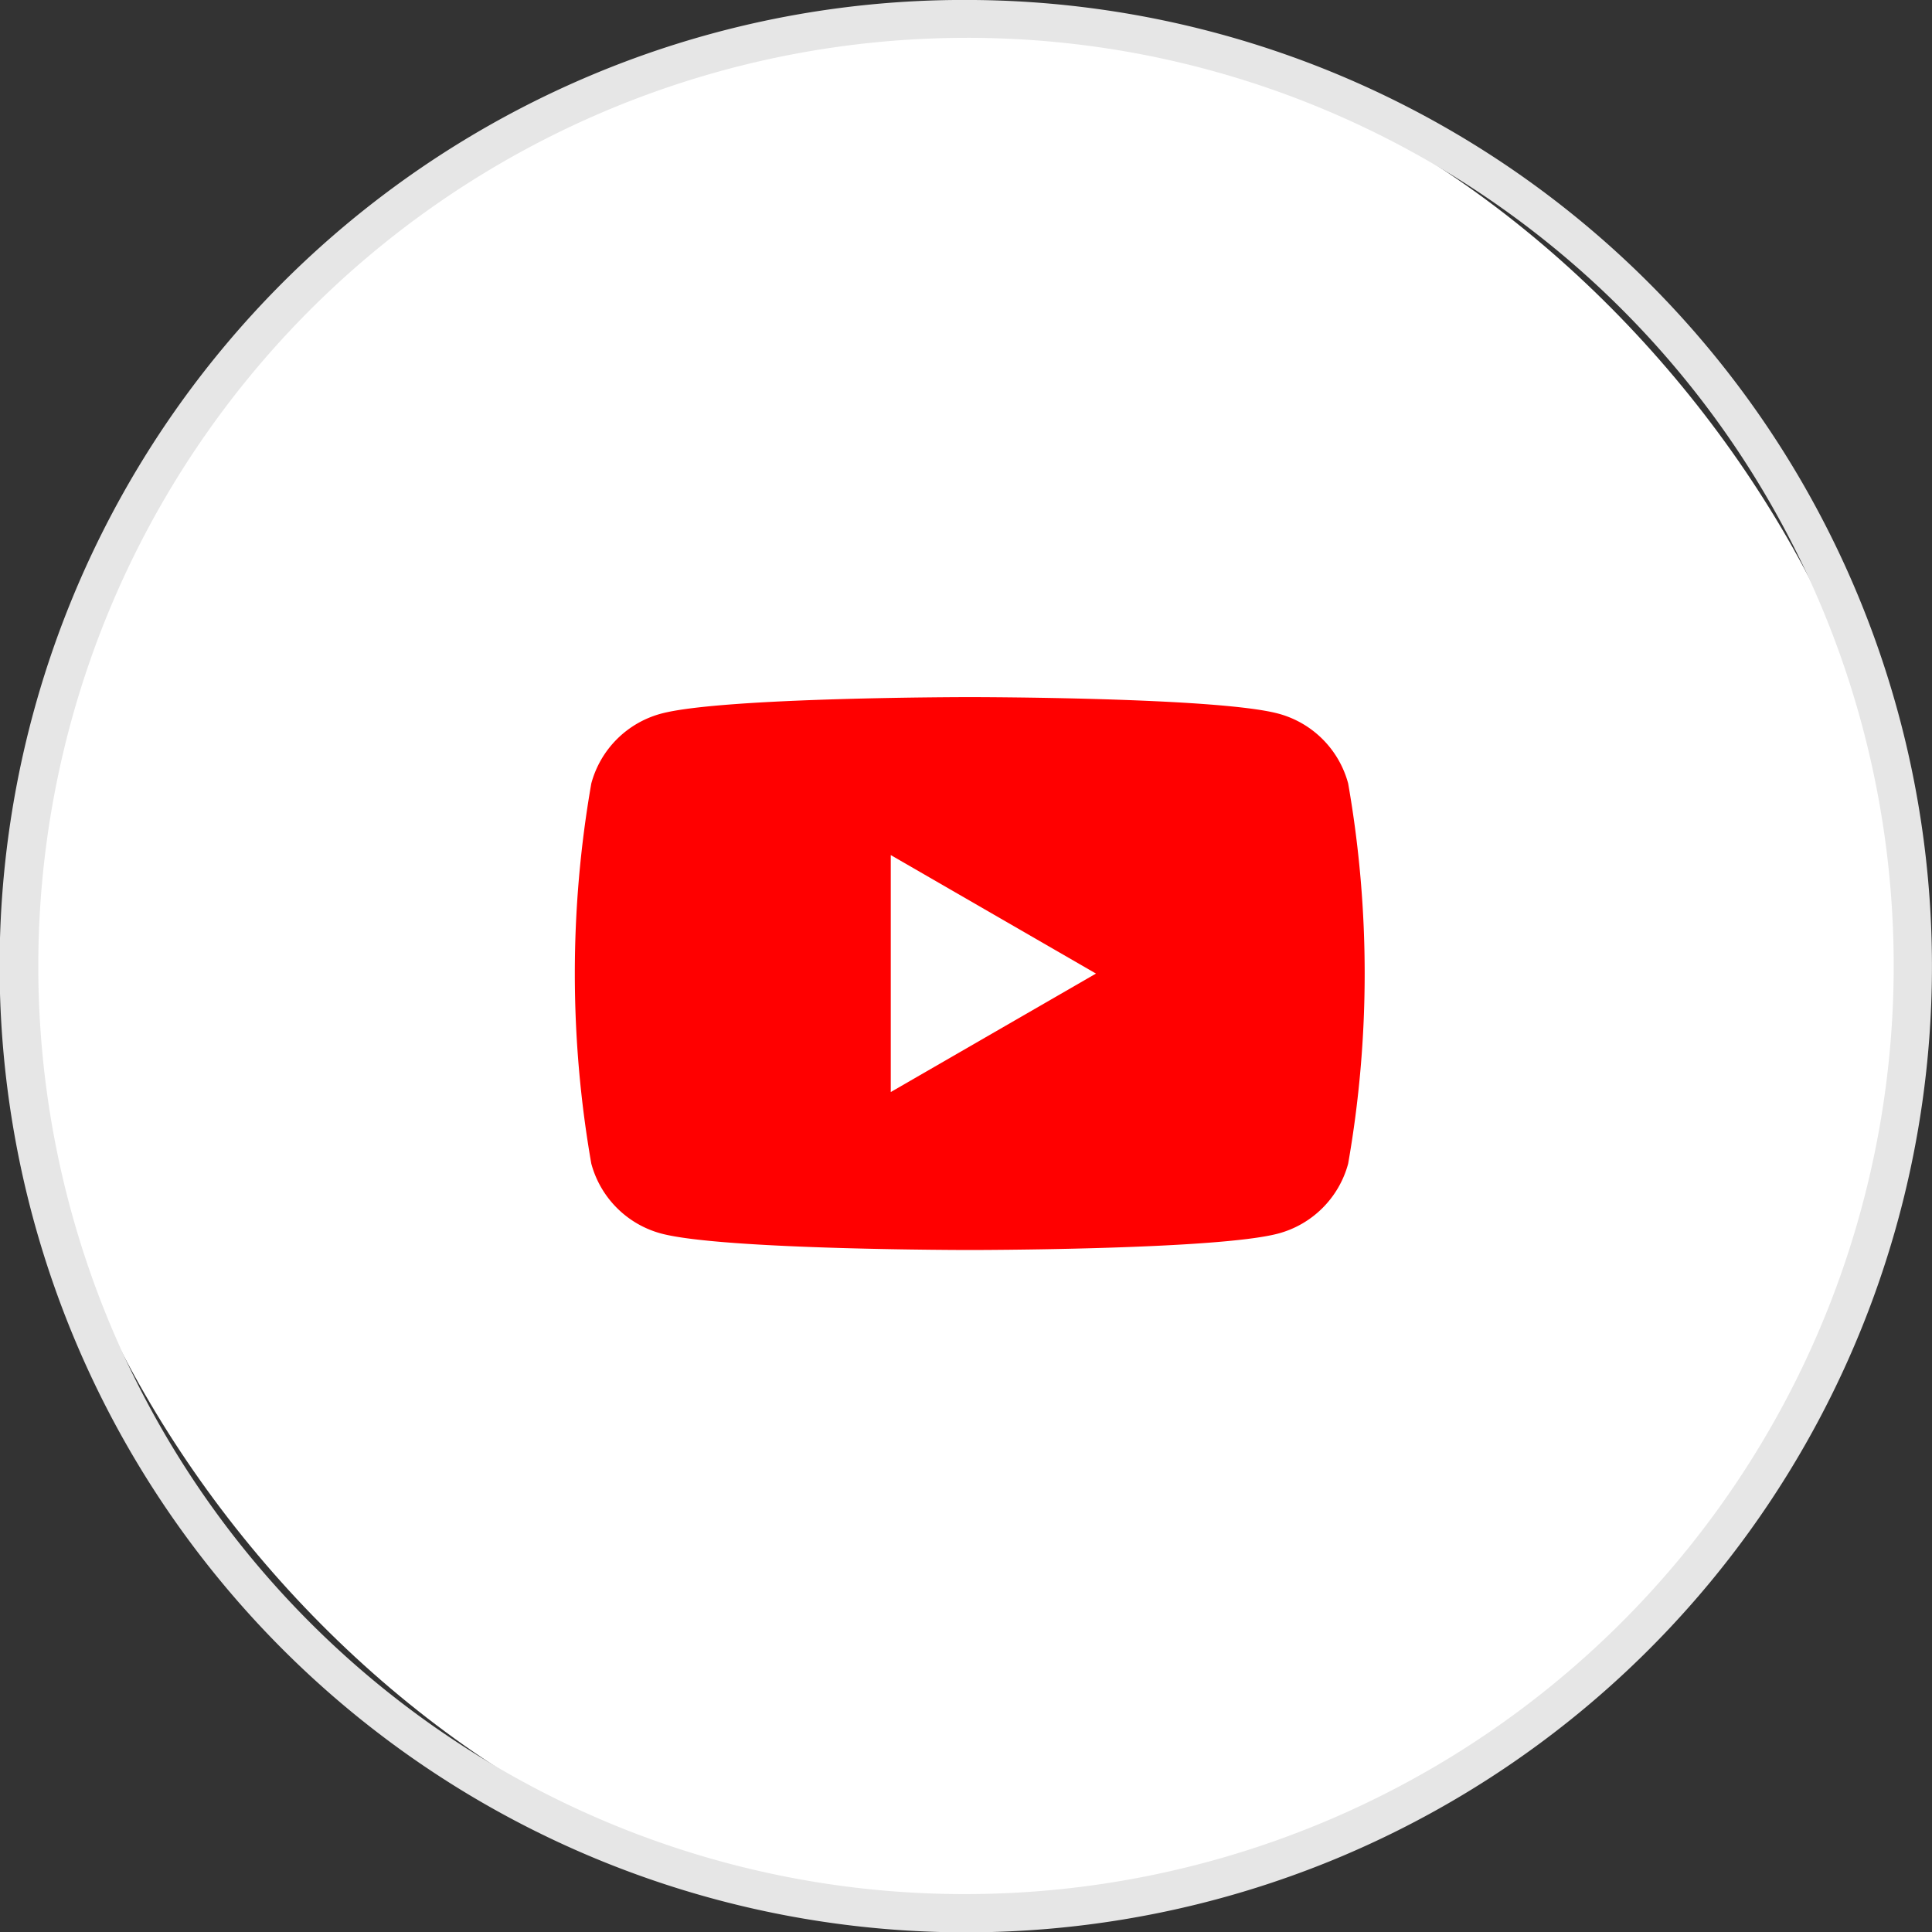
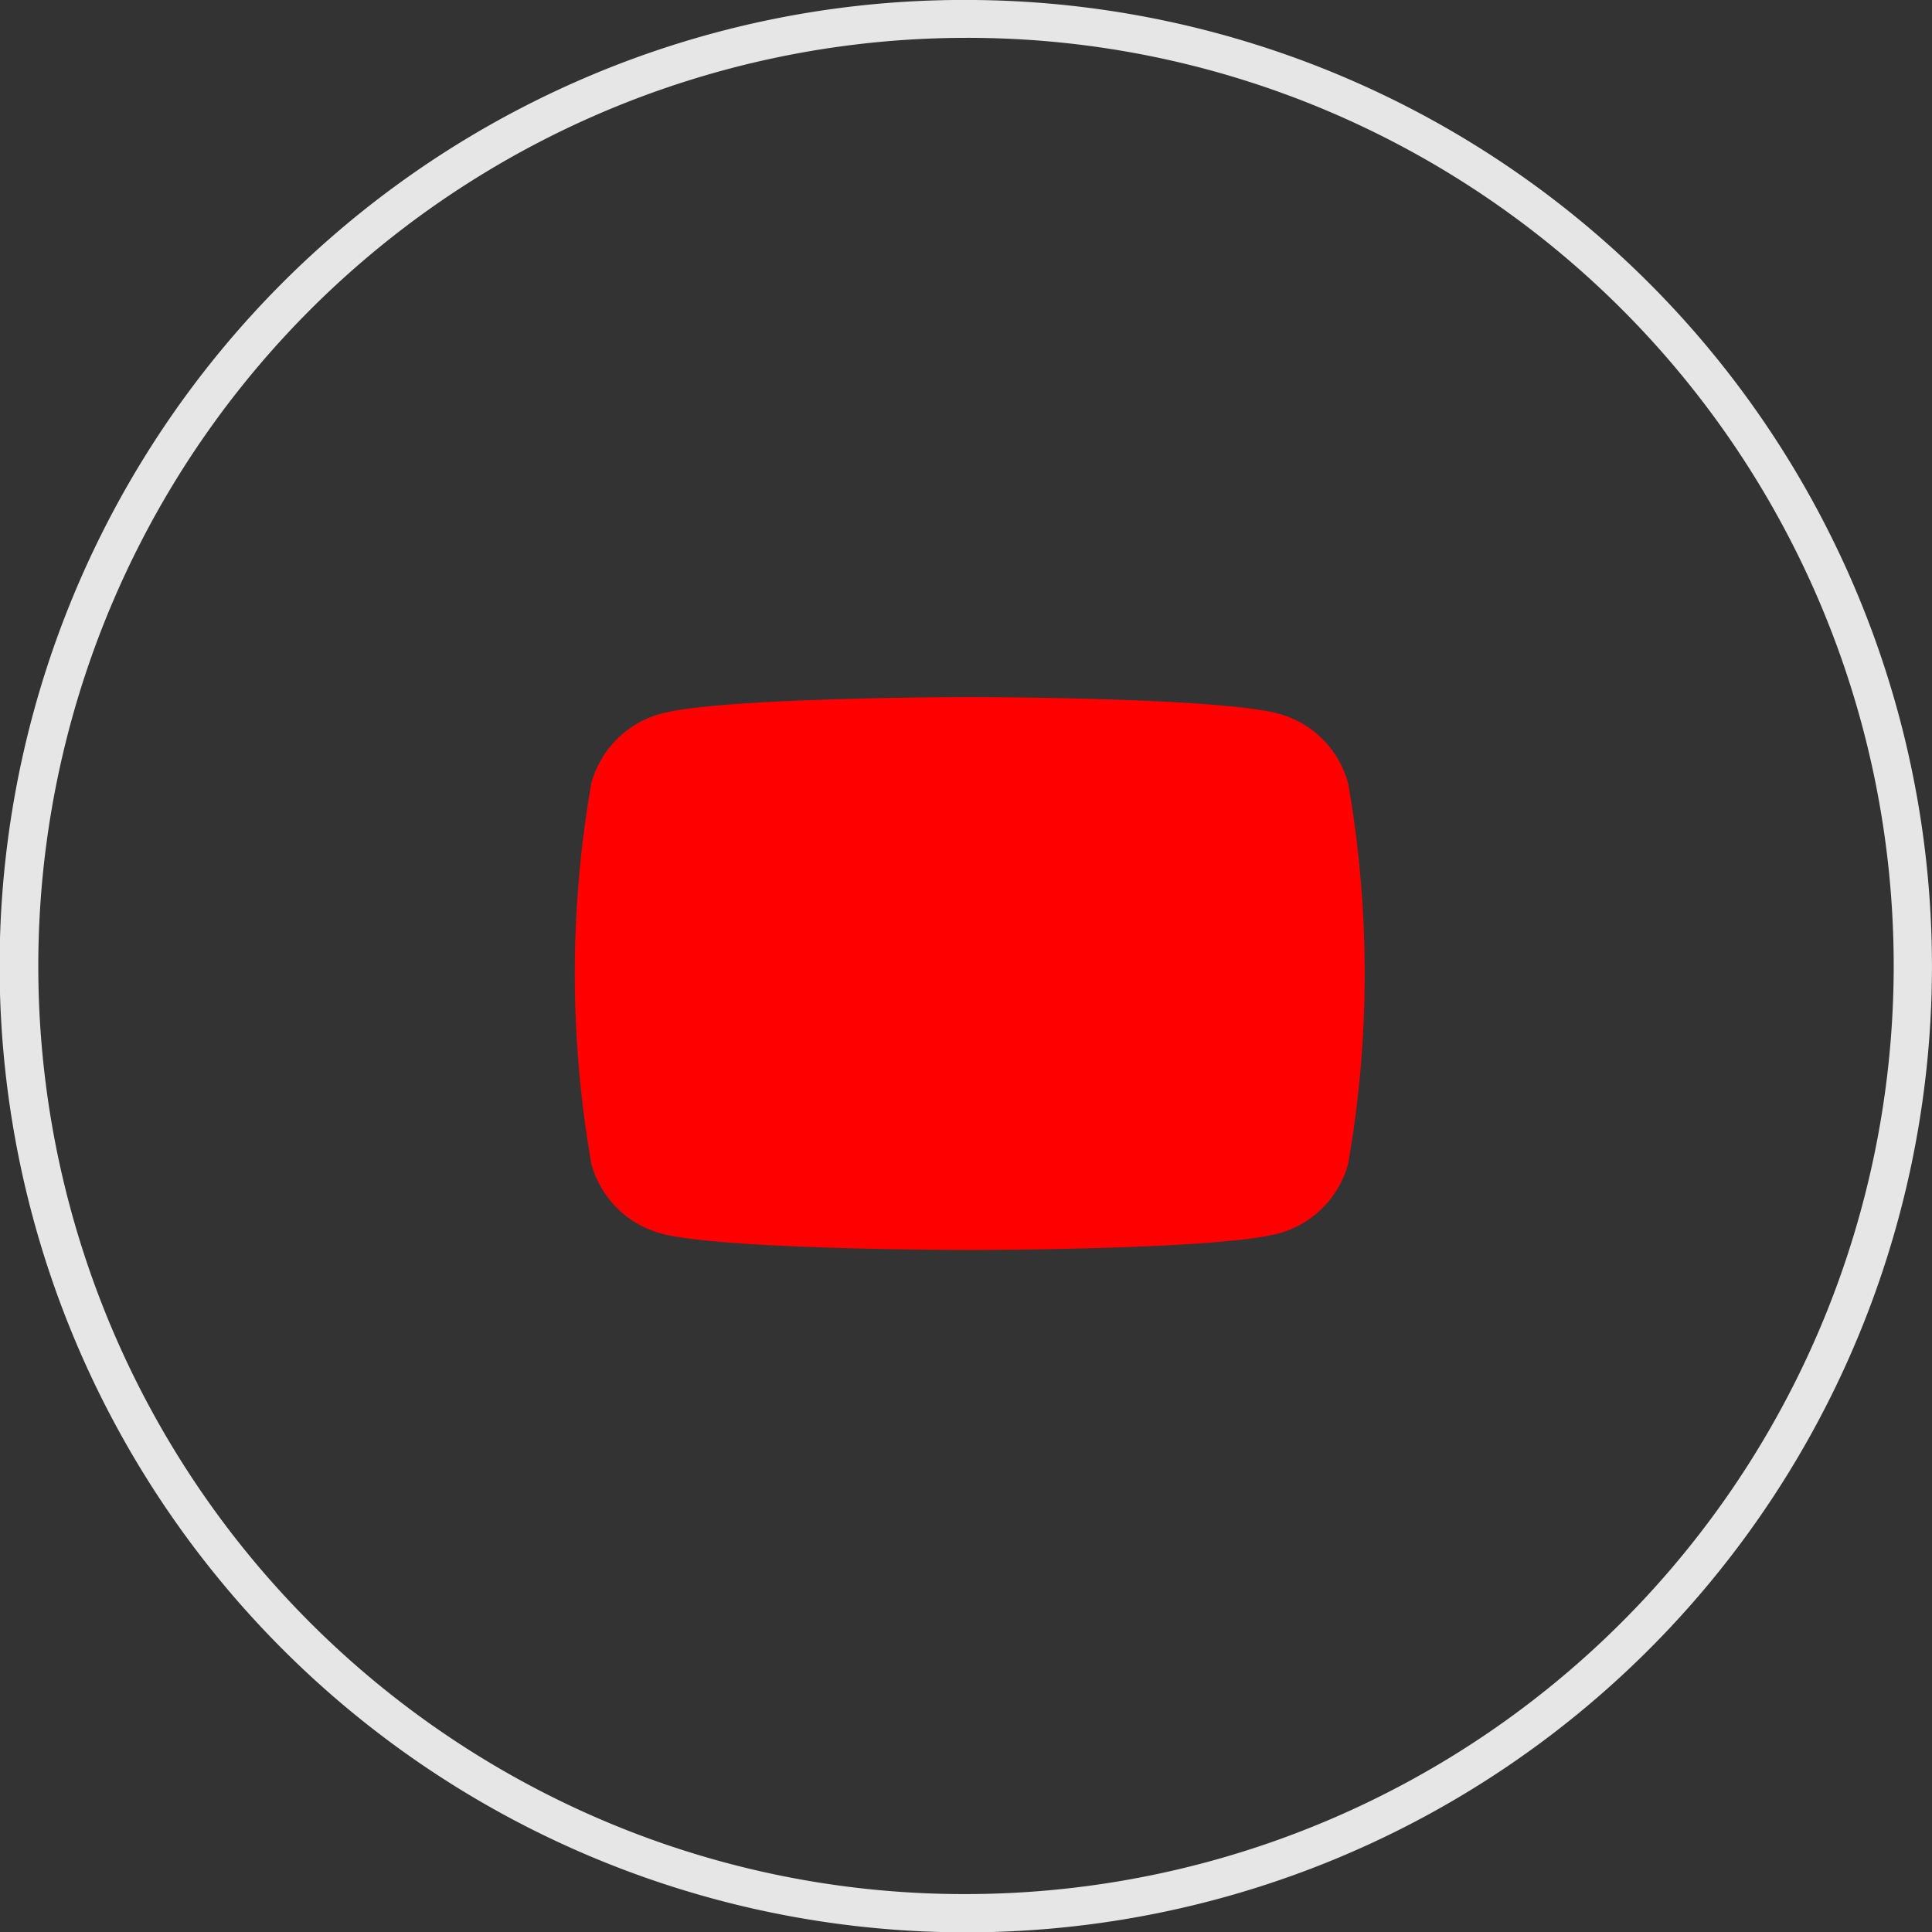
<svg xmlns="http://www.w3.org/2000/svg" width="51" height="51" viewBox="0 0 51 51">
  <rect x="0" y="0" width="51" height="51" fill="#333333" stroke="none" />
  <g transform="translate(-1403.25 -3718.738)">
-     <rect width="50" height="50" rx="25" transform="translate(1403.75 3719.237)" fill="#fff" />
    <path d="M25-.5a25.507,25.507,0,0,1,9.926,49A25.506,25.506,0,0,1,15.074,1.5,25.341,25.341,0,0,1,25-.5Zm0,50A24.507,24.507,0,0,0,34.536,2.425,24.346,24.346,0,0,0,25,.5h0a24.507,24.507,0,0,0-9.536,47.075A24.346,24.346,0,0,0,25,49.5Z" transform="translate(1403.75 3719.237)" fill="#e6e6e6" />
    <path d="M1438.838,3739.419a2.608,2.608,0,0,0-1.843-1.843c-1.626-.436-8.146-.436-8.146-.436s-6.52,0-8.146.436a2.611,2.611,0,0,0-1.844,1.843,29.163,29.163,0,0,0,0,10.037,2.614,2.614,0,0,0,1.844,1.844c1.626.435,8.146.435,8.146.435s6.52,0,8.146-.435a2.611,2.611,0,0,0,1.843-1.844,29.1,29.1,0,0,0,0-10.037Z" fill="red" />
-     <path d="M1426.764,3747.565l5.417-3.127-5.417-3.128Z" fill="#fff" />
  </g>
</svg>